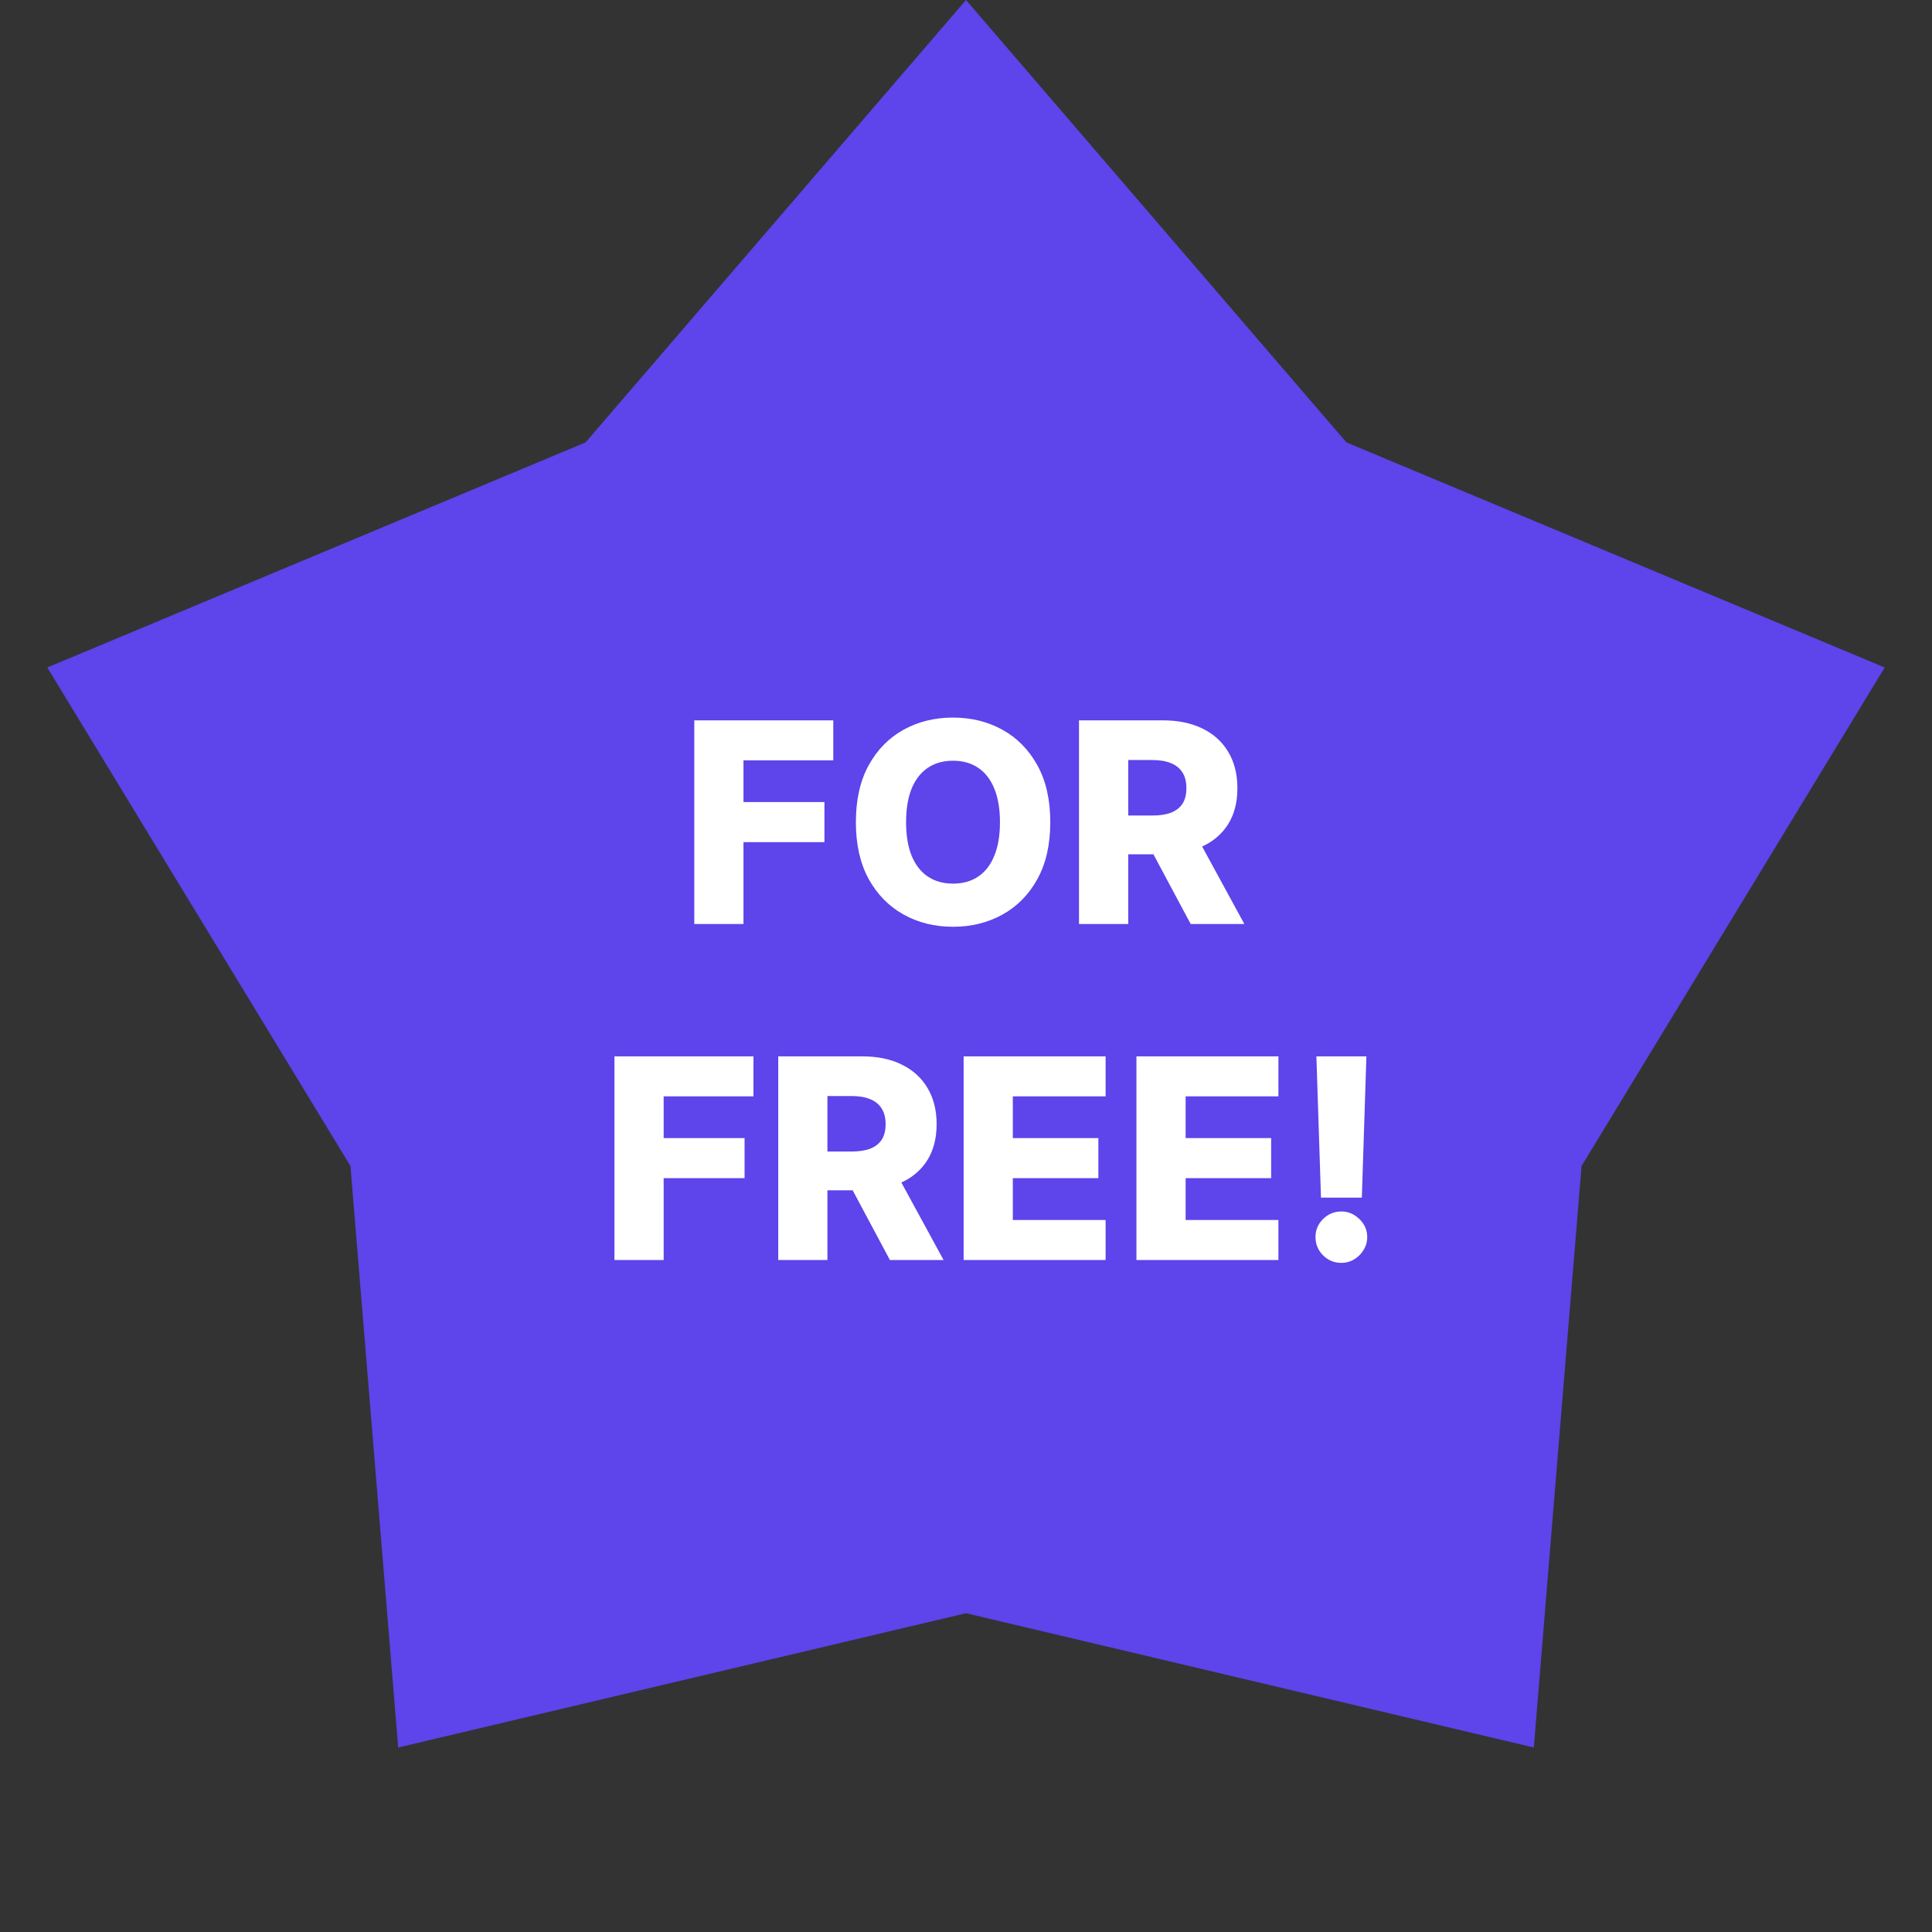
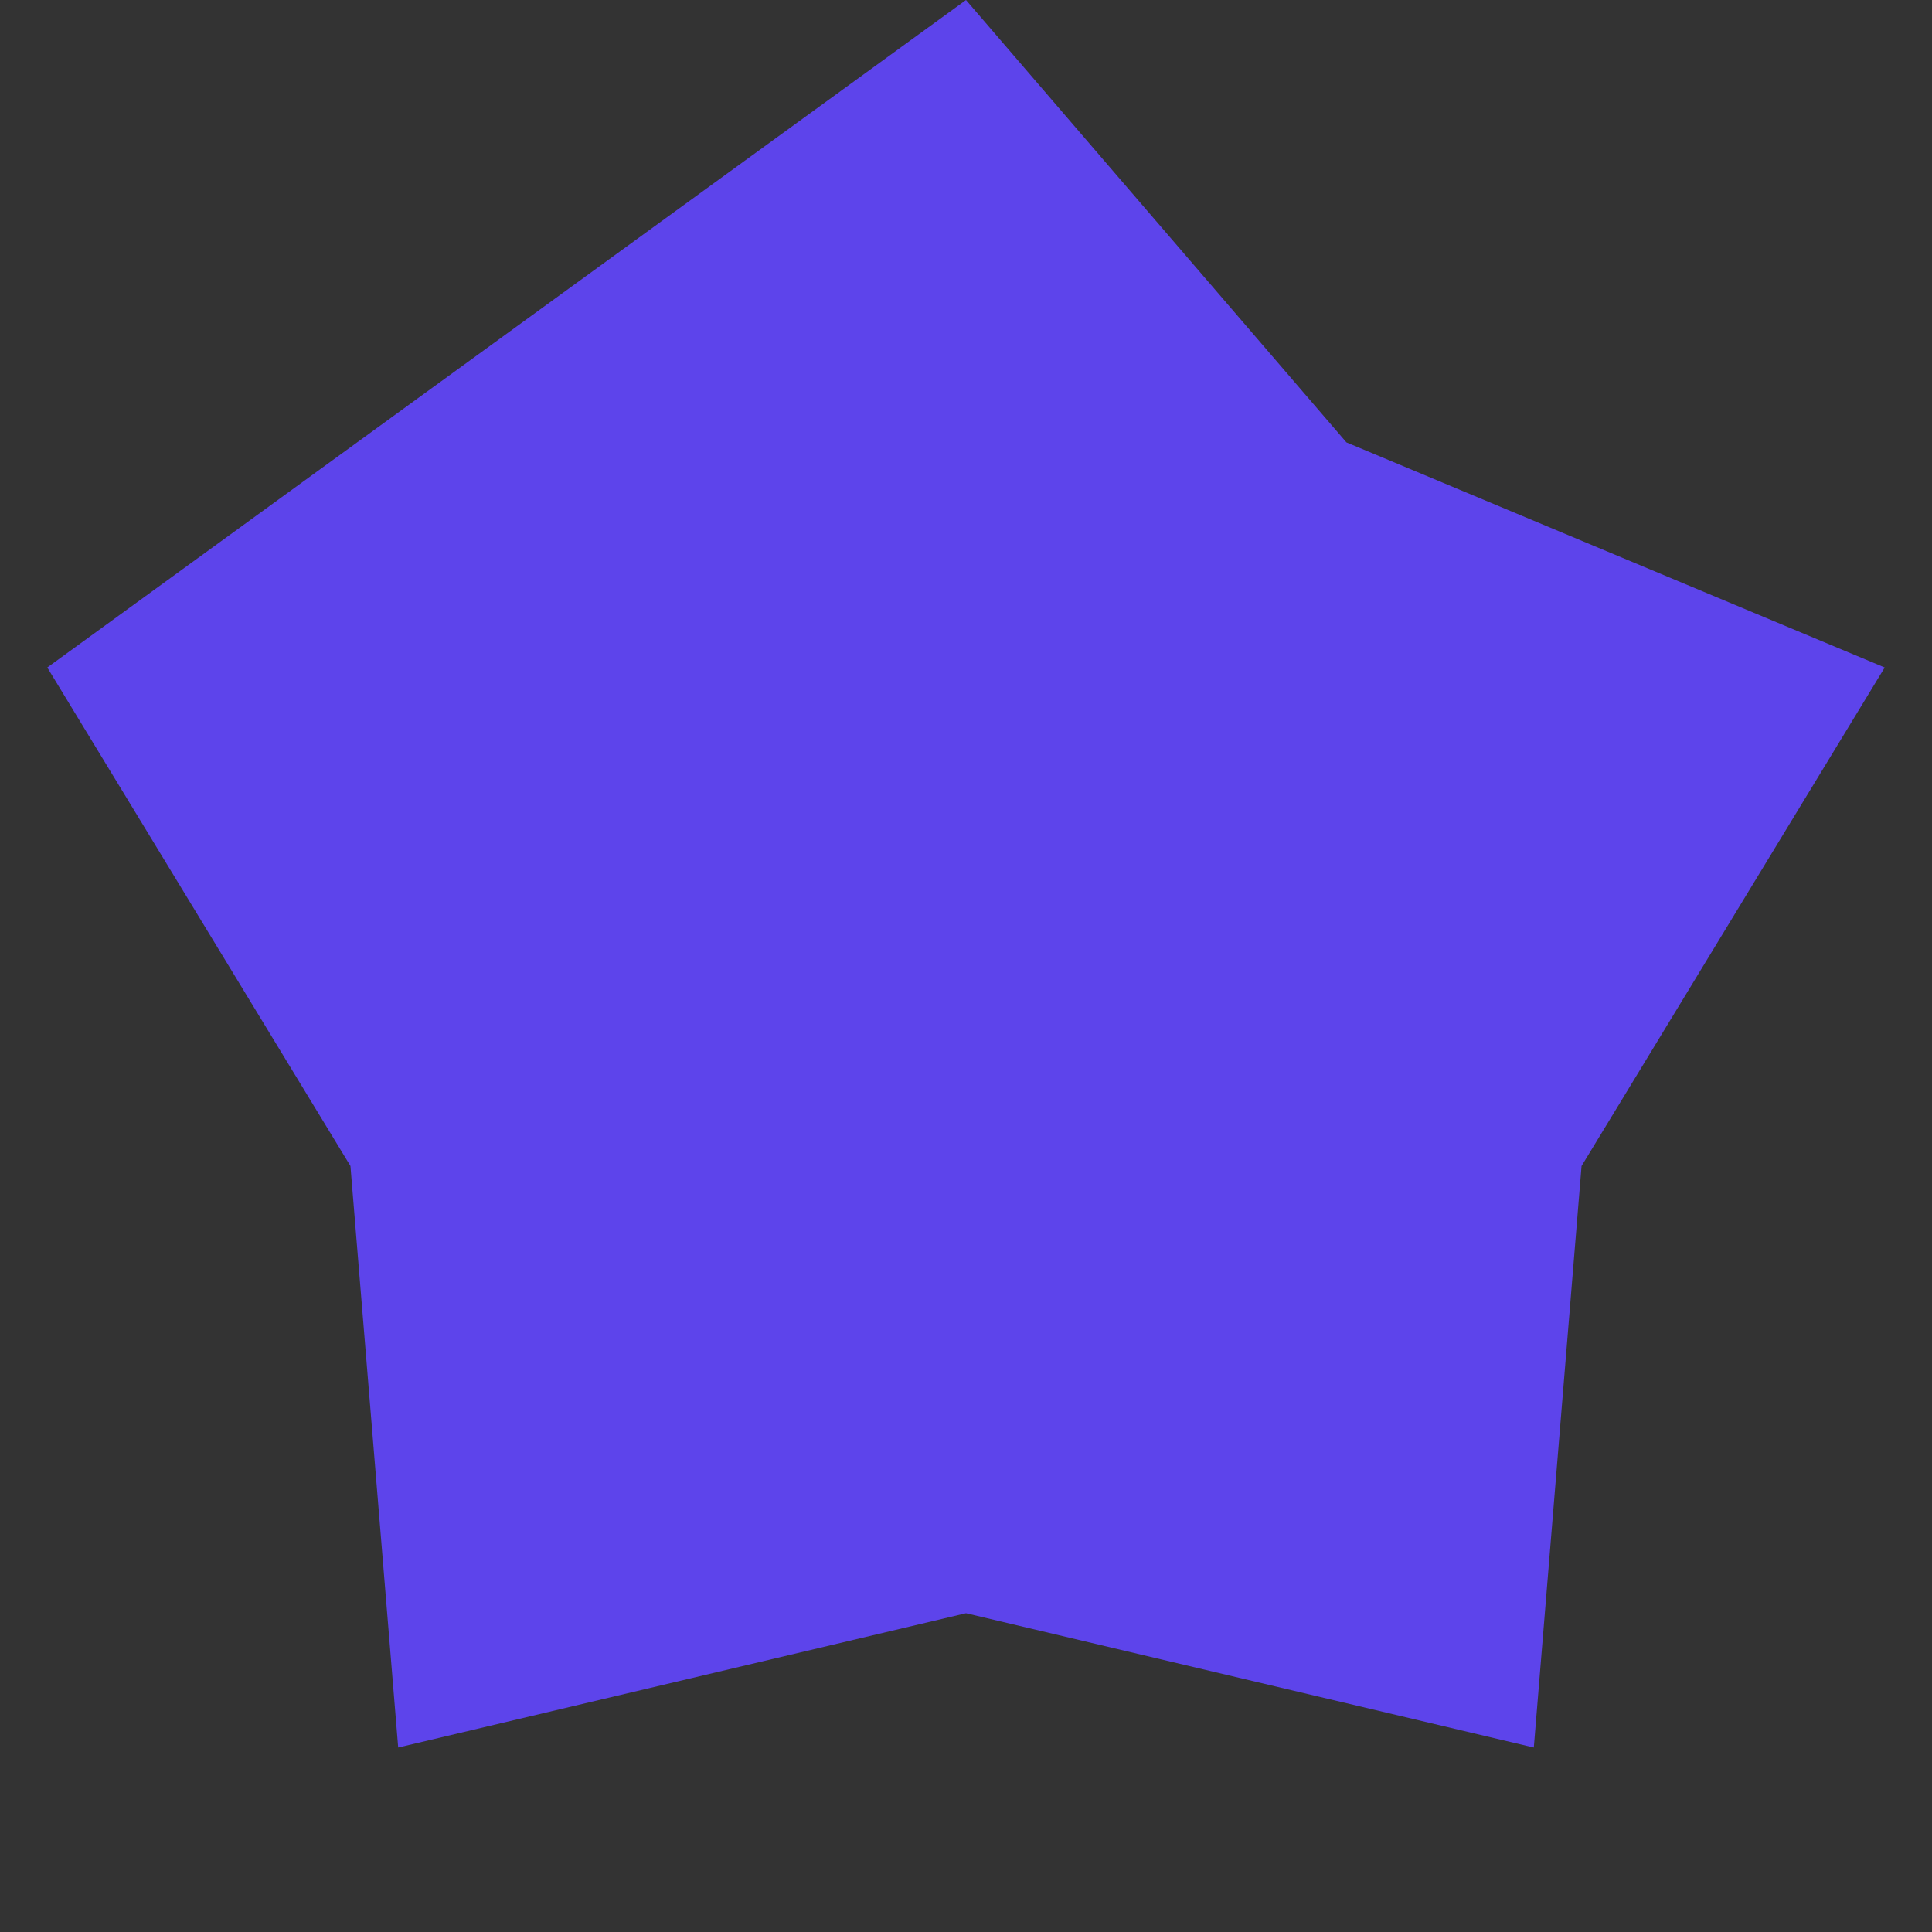
<svg xmlns="http://www.w3.org/2000/svg" width="69" height="69" viewBox="0 0 69 69" fill="none">
  <rect x="0" y="0" width="69" height="69" fill="#333333" stroke="none" />
-   <path d="M34.5 0L48.087 15.8L67.311 23.839L56.484 41.643L54.779 62.411L34.5 57.615L14.221 62.411L12.516 41.643L1.689 23.839L20.913 15.8L34.5 0Z" fill="#5D44EB" />
-   <path d="M24.796 33V25.727H29.76V27.155H26.553V28.646H29.444V30.077H26.553V33H24.796ZM37.51 29.364C37.51 30.164 37.356 30.842 37.048 31.398C36.74 31.955 36.323 32.377 35.798 32.666C35.275 32.955 34.688 33.099 34.036 33.099C33.383 33.099 32.795 32.954 32.272 32.663C31.748 32.371 31.333 31.949 31.025 31.395C30.72 30.838 30.567 30.162 30.567 29.364C30.567 28.563 30.72 27.885 31.025 27.329C31.333 26.773 31.748 26.35 32.272 26.061C32.795 25.772 33.383 25.628 34.036 25.628C34.688 25.628 35.275 25.772 35.798 26.061C36.323 26.35 36.74 26.773 37.048 27.329C37.356 27.885 37.51 28.563 37.51 29.364ZM35.713 29.364C35.713 28.89 35.645 28.49 35.51 28.163C35.378 27.837 35.186 27.589 34.935 27.421C34.686 27.253 34.387 27.169 34.036 27.169C33.688 27.169 33.389 27.253 33.138 27.421C32.887 27.589 32.694 27.837 32.559 28.163C32.427 28.49 32.36 28.89 32.36 29.364C32.36 29.837 32.427 30.237 32.559 30.564C32.694 30.891 32.887 31.138 33.138 31.306C33.389 31.474 33.688 31.558 34.036 31.558C34.387 31.558 34.686 31.474 34.935 31.306C35.186 31.138 35.378 30.891 35.51 30.564C35.645 30.237 35.713 29.837 35.713 29.364ZM38.536 33V25.727H41.54C42.084 25.727 42.554 25.826 42.95 26.022C43.348 26.216 43.654 26.495 43.87 26.86C44.085 27.222 44.193 27.652 44.193 28.149C44.193 28.653 44.083 29.082 43.862 29.435C43.642 29.785 43.33 30.053 42.925 30.237C42.52 30.419 42.041 30.511 41.487 30.511H39.587V29.126H41.16C41.425 29.126 41.647 29.091 41.824 29.023C42.004 28.952 42.14 28.845 42.233 28.703C42.325 28.559 42.371 28.374 42.371 28.149C42.371 27.924 42.325 27.738 42.233 27.592C42.14 27.442 42.004 27.331 41.824 27.258C41.644 27.182 41.423 27.144 41.16 27.144H40.294V33H38.536ZM42.63 29.676L44.441 33H42.524L40.748 29.676H42.63ZM21.944 45V37.727H26.909V39.155H23.702V40.646H26.592V42.077H23.702V45H21.944ZM27.794 45V37.727H30.798C31.342 37.727 31.812 37.825 32.208 38.022C32.605 38.216 32.912 38.495 33.127 38.86C33.343 39.222 33.451 39.652 33.451 40.149C33.451 40.653 33.34 41.082 33.12 41.435C32.9 41.785 32.588 42.053 32.183 42.237C31.778 42.419 31.299 42.511 30.745 42.511H28.845V41.126H30.418C30.683 41.126 30.904 41.091 31.082 41.023C31.262 40.952 31.398 40.845 31.49 40.703C31.583 40.559 31.629 40.374 31.629 40.149C31.629 39.924 31.583 39.738 31.49 39.592C31.398 39.443 31.262 39.331 31.082 39.258C30.902 39.182 30.681 39.144 30.418 39.144H29.551V45H27.794ZM31.888 41.676L33.699 45H31.782L30.006 41.676H31.888ZM34.415 45V37.727H39.486V39.155H36.172V40.646H39.227V42.077H36.172V43.572H39.486V45H34.415ZM40.587 45V37.727H45.658V39.155H42.344V40.646H45.398V42.077H42.344V43.572H45.658V45H40.587ZM48.8 37.727L48.637 42.773H47.178L47.014 37.727H48.8ZM47.906 45.103C47.652 45.103 47.434 45.013 47.252 44.833C47.072 44.653 46.982 44.435 46.982 44.18C46.982 43.929 47.072 43.715 47.252 43.537C47.434 43.357 47.652 43.267 47.906 43.267C48.149 43.267 48.364 43.357 48.548 43.537C48.735 43.715 48.829 43.929 48.829 44.18C48.829 44.35 48.785 44.505 48.697 44.645C48.612 44.785 48.5 44.896 48.36 44.979C48.223 45.062 48.071 45.103 47.906 45.103Z" fill="white" />
+   <path d="M34.5 0L48.087 15.8L67.311 23.839L56.484 41.643L54.779 62.411L34.5 57.615L14.221 62.411L12.516 41.643L1.689 23.839L34.5 0Z" fill="#5D44EB" />
</svg>